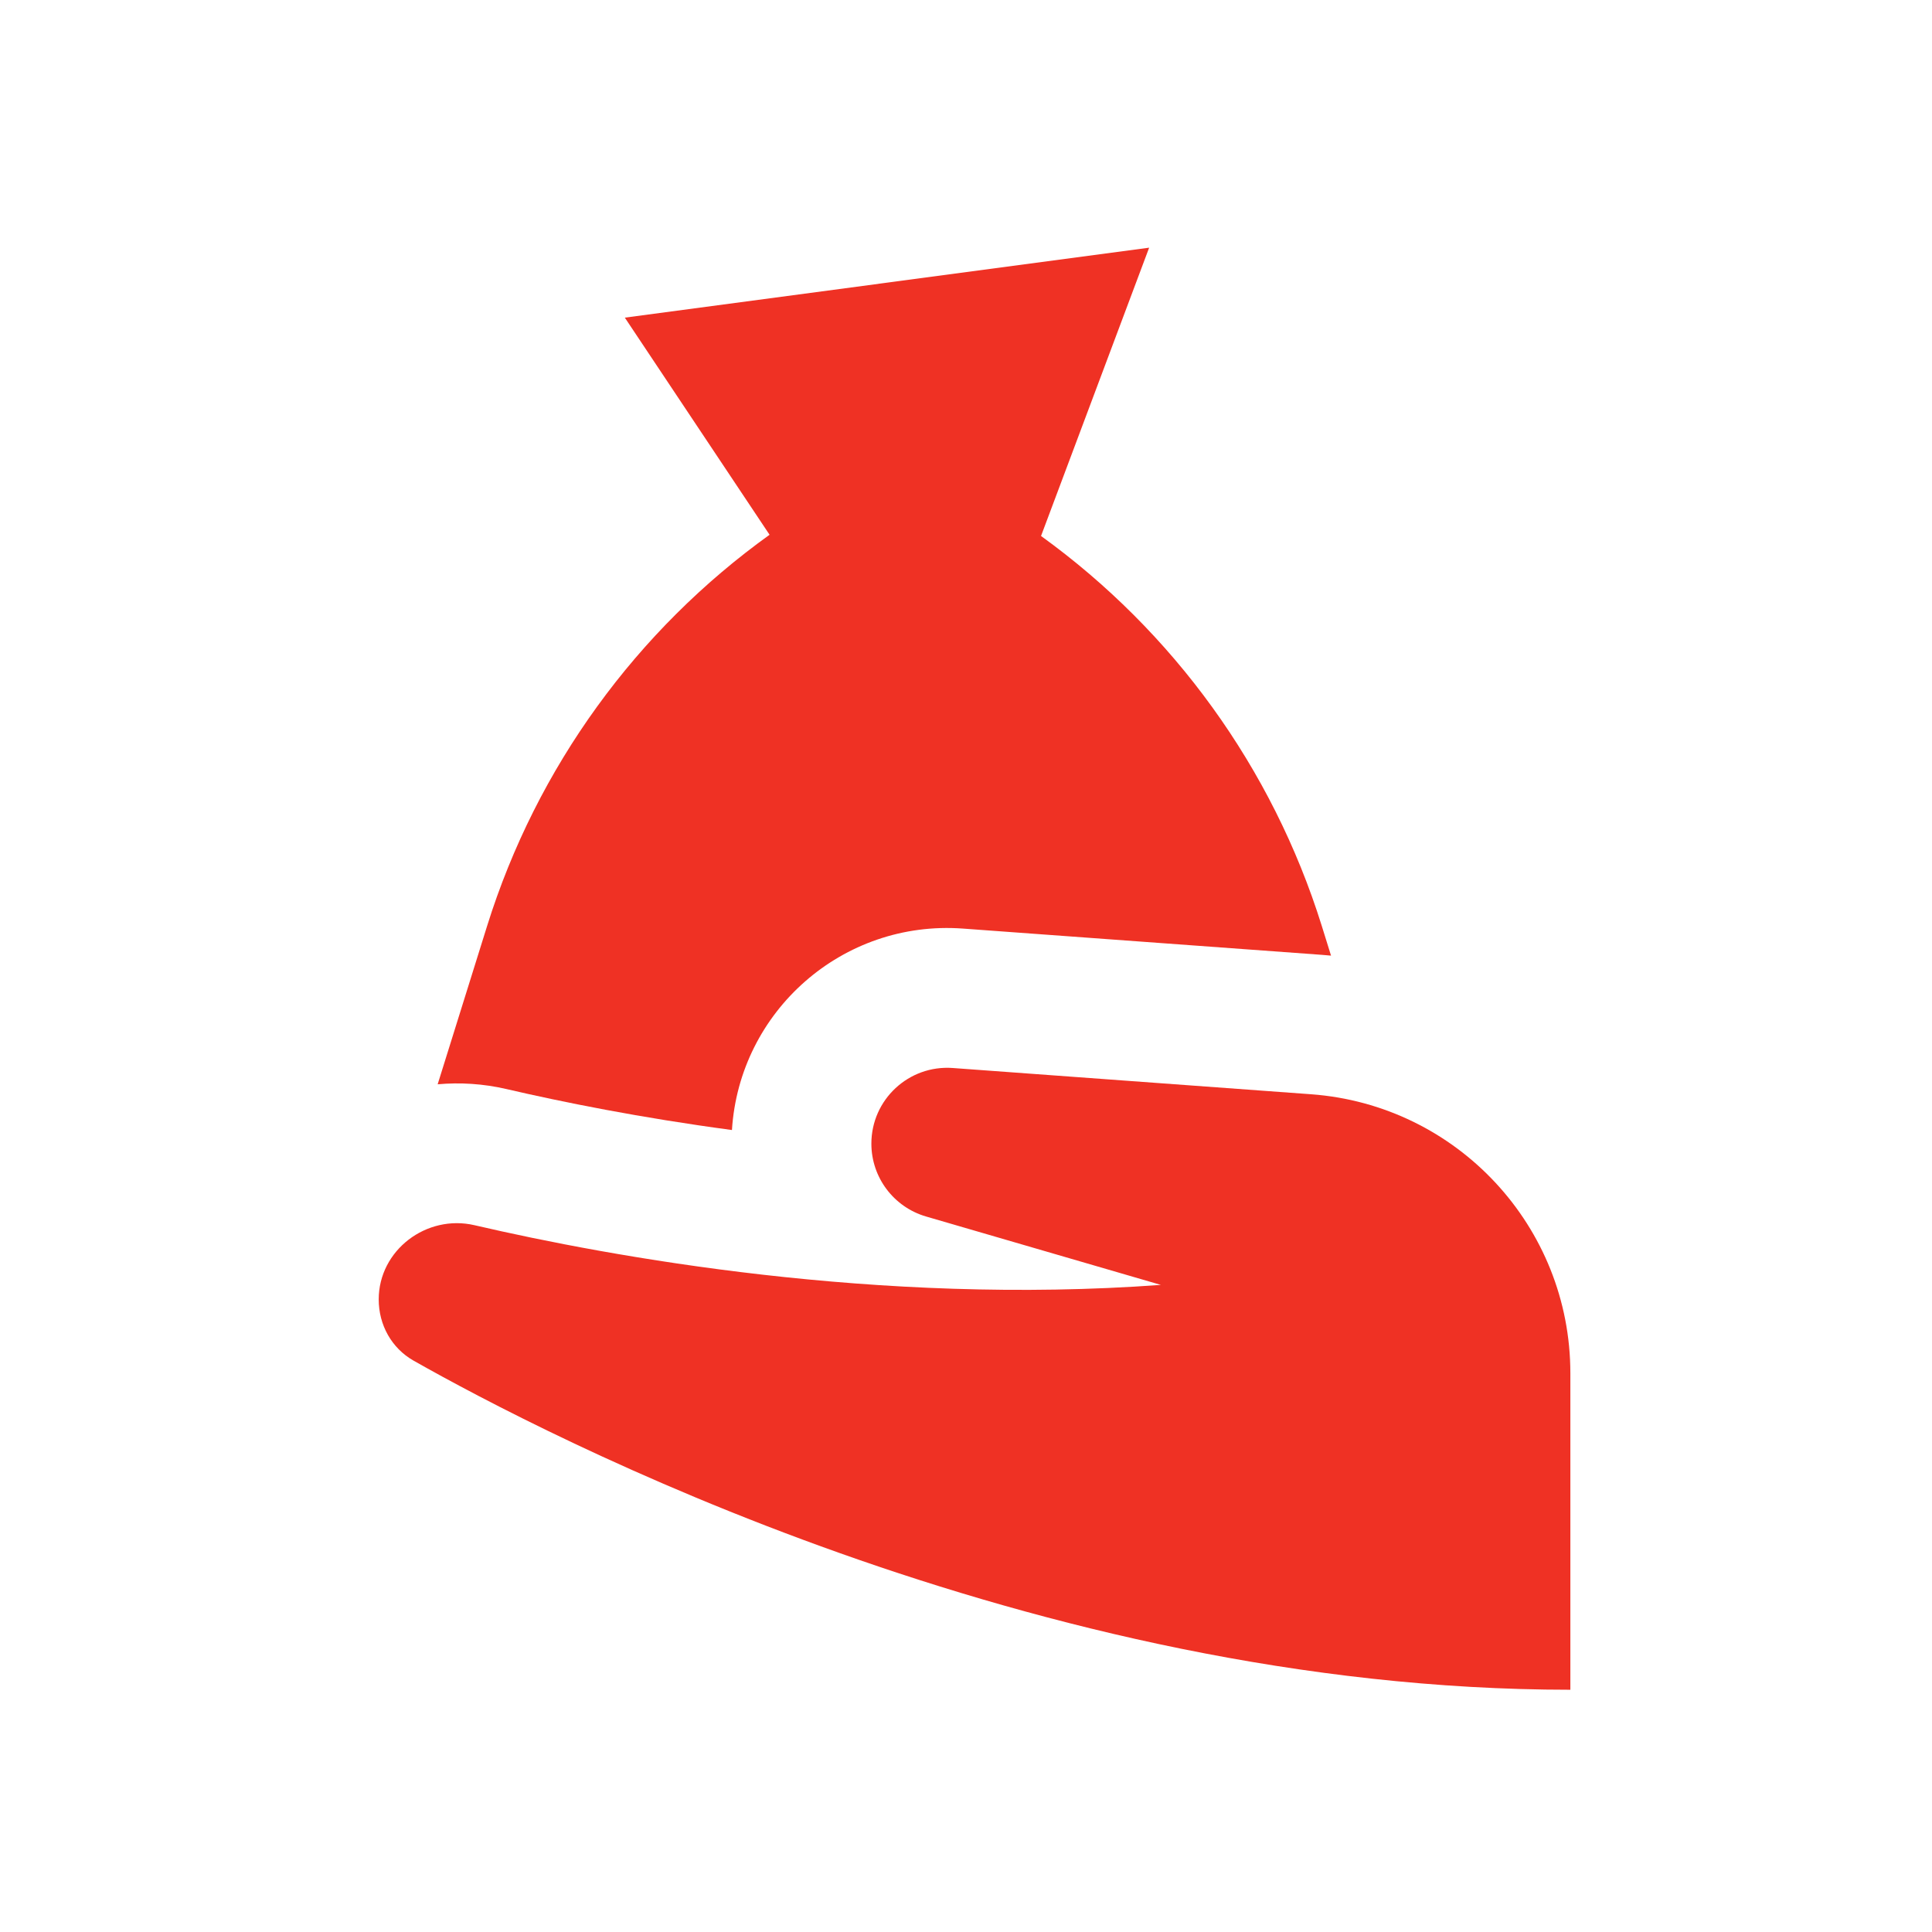
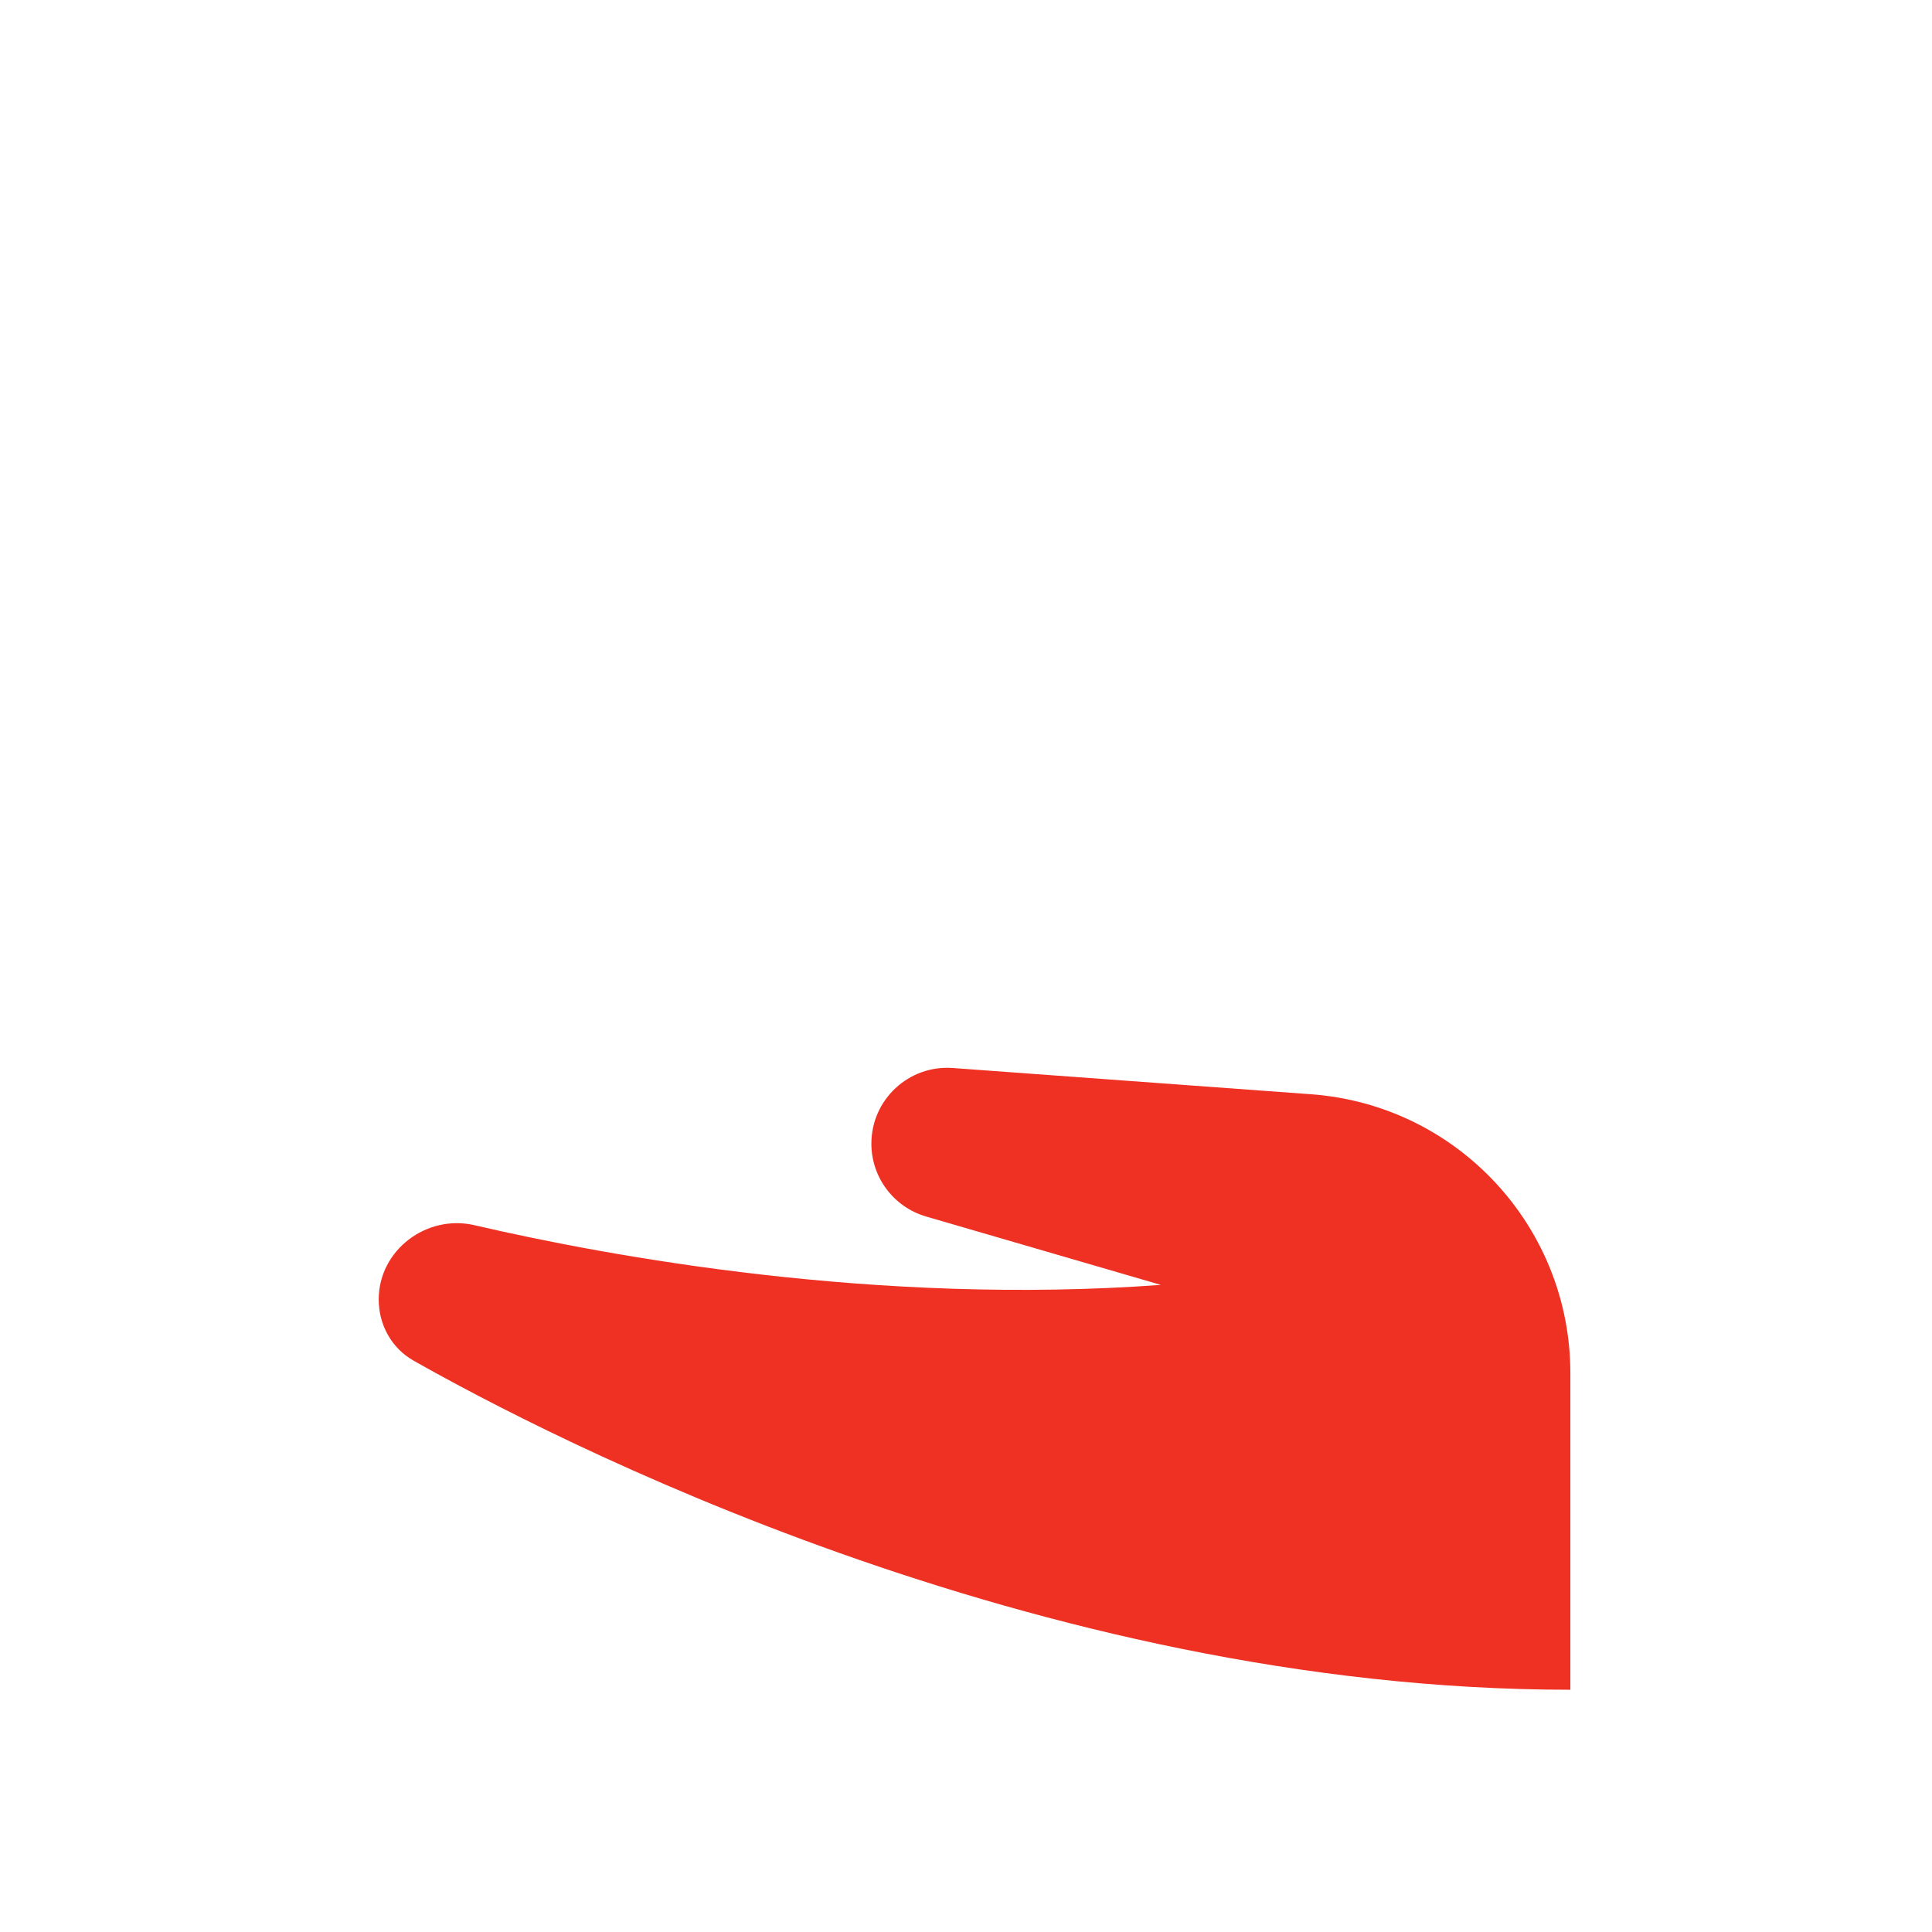
<svg xmlns="http://www.w3.org/2000/svg" width="49" height="49" viewBox="0 0 49 49" fill="none">
-   <path d="M29.145 6.282L15.847 8.056L19.518 13.563C16.146 15.985 13.615 19.453 12.355 23.482L11.1 27.5C11.67 27.449 12.255 27.485 12.836 27.619C14.256 27.949 16.238 28.349 18.564 28.66C18.752 25.648 21.369 23.327 24.423 23.551L33.512 24.216C33.594 24.223 33.677 24.23 33.758 24.237L33.523 23.482C32.269 19.47 29.753 16.014 26.403 13.594L29.145 6.282Z" fill="#EF3124" />
  <path d="M24.164 27.087L33.253 27.753C36.959 28.025 39.828 31.111 39.828 34.827V37.429L39.828 37.537V42.856C26.215 42.856 13.835 36.405 10.489 34.509C9.93 34.192 9.605 33.6 9.605 32.957C9.605 31.708 10.817 30.791 12.034 31.074C15.508 31.88 22.271 33.113 29.442 32.588L23.486 30.853C22.665 30.613 22.1 29.861 22.1 29.006C22.1 27.888 23.049 27.006 24.164 27.087Z" fill="#EF3124" />
</svg>